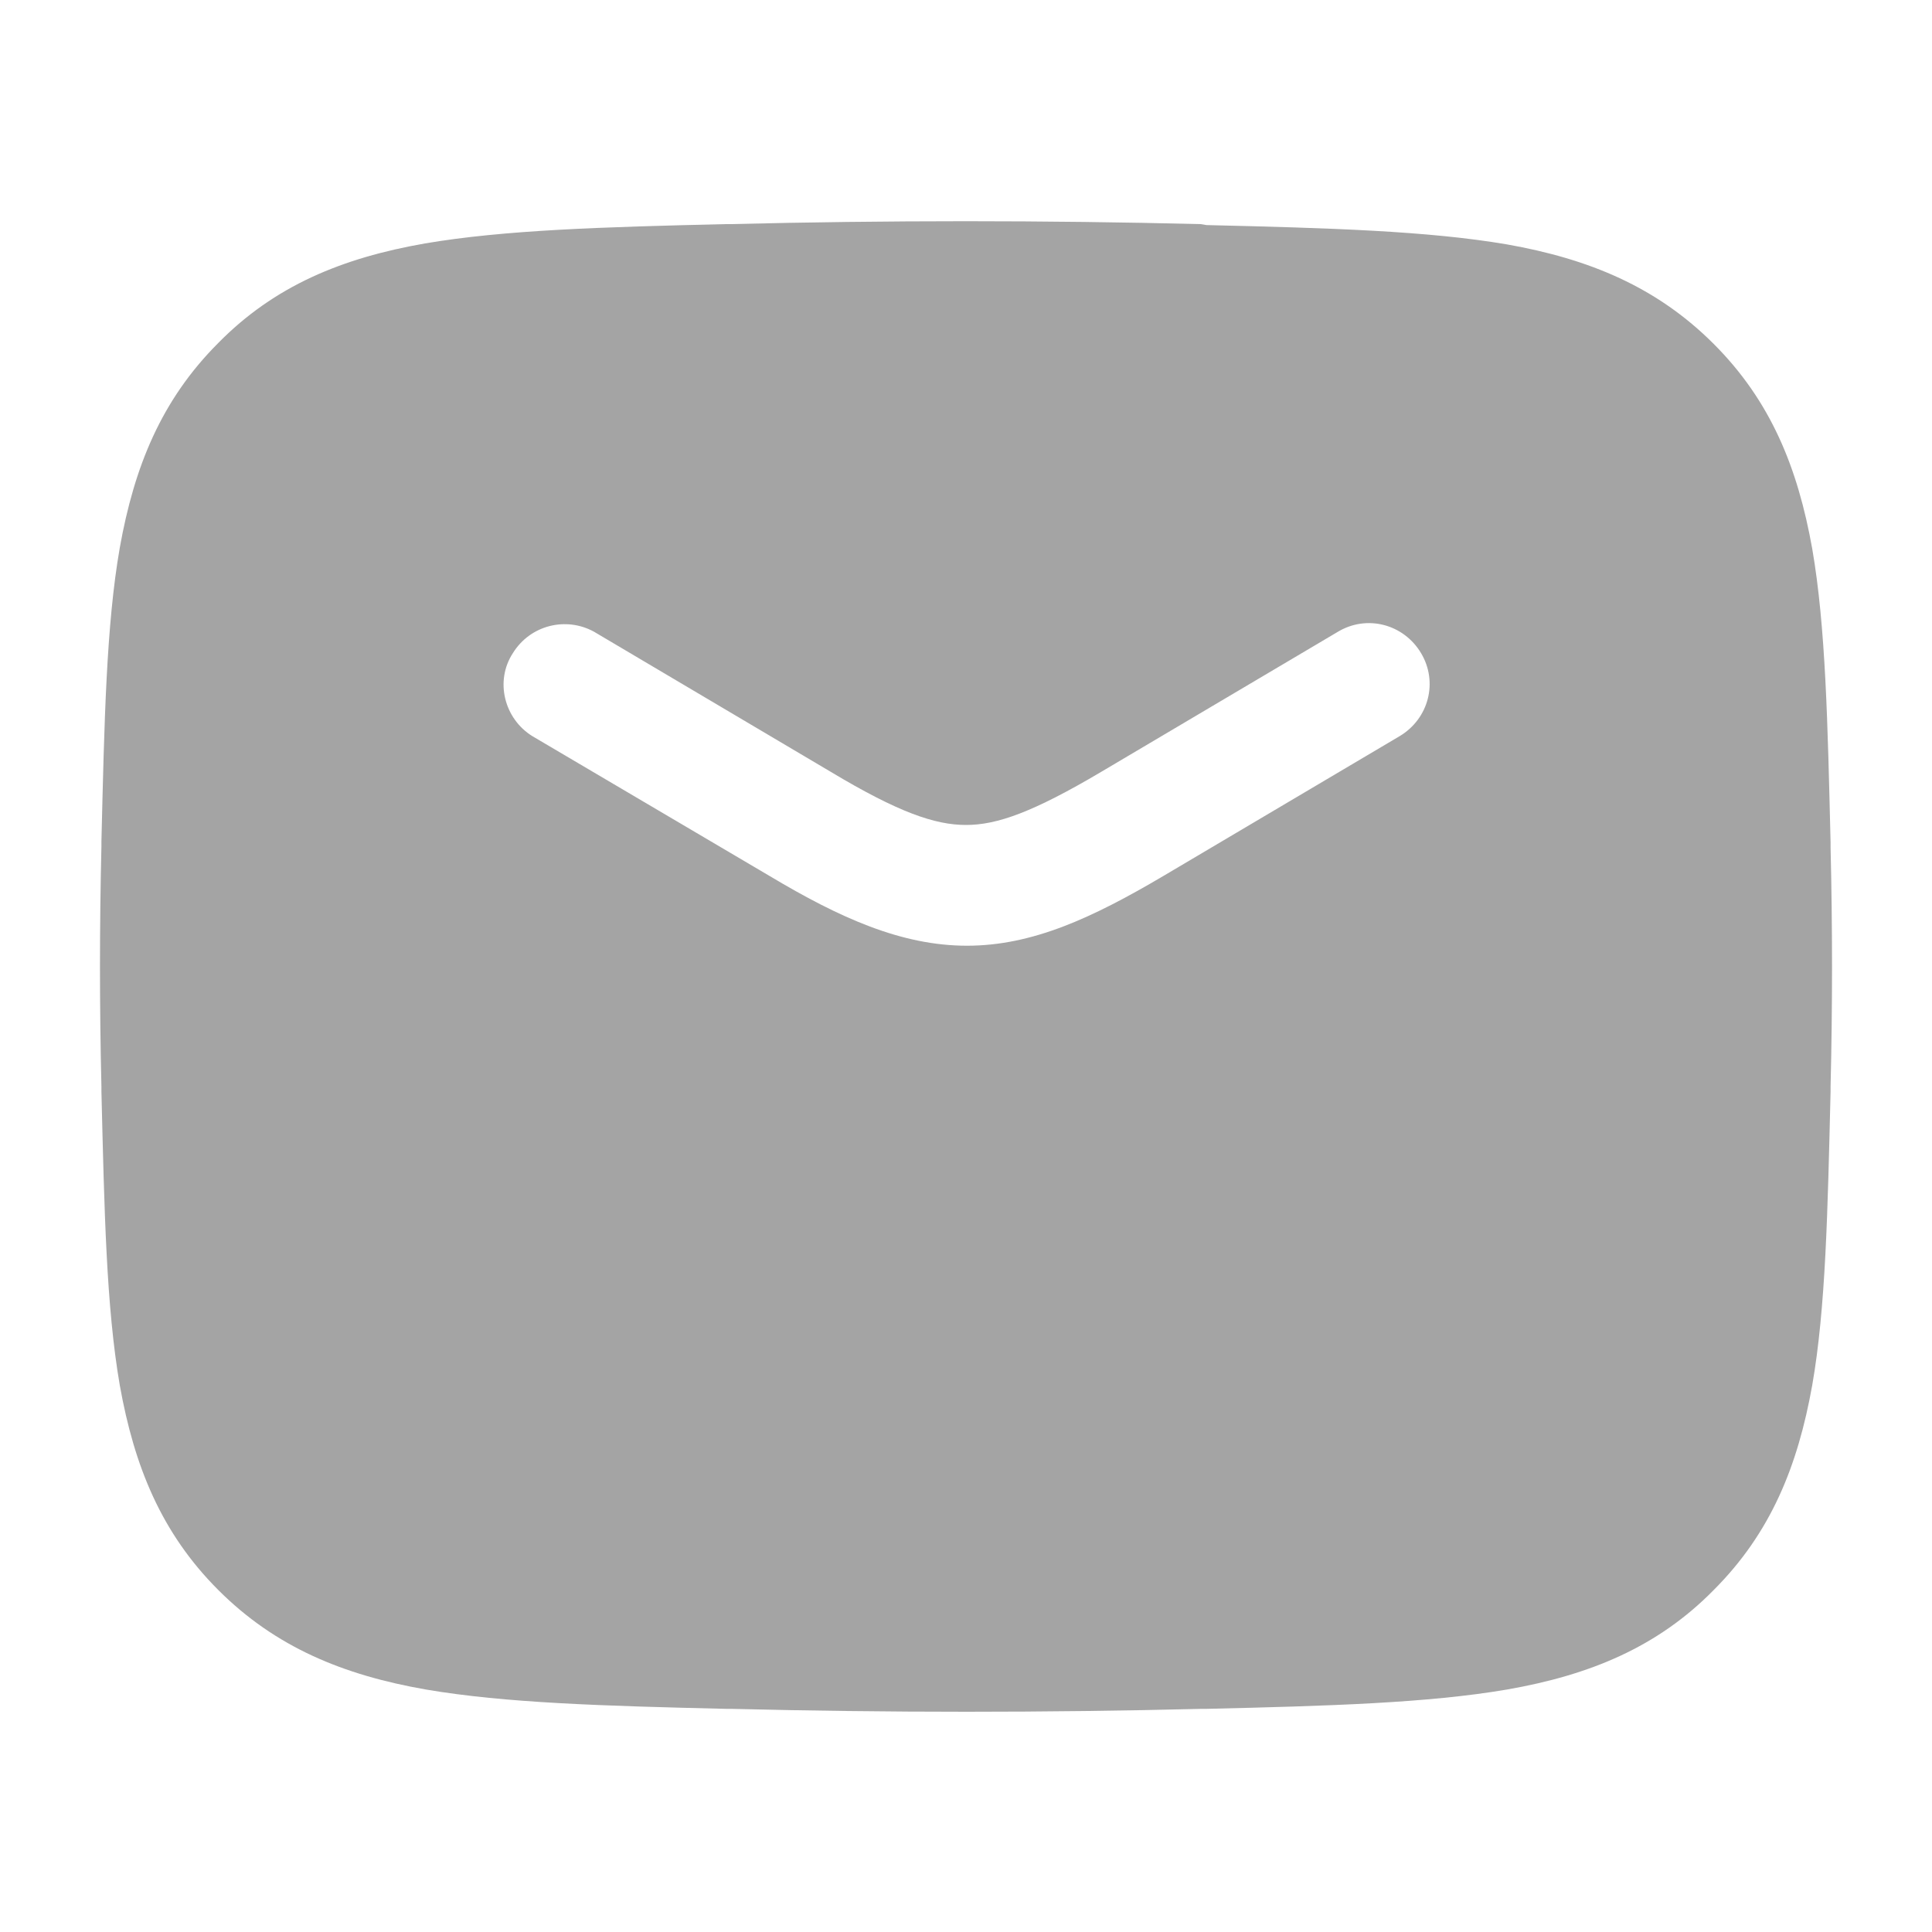
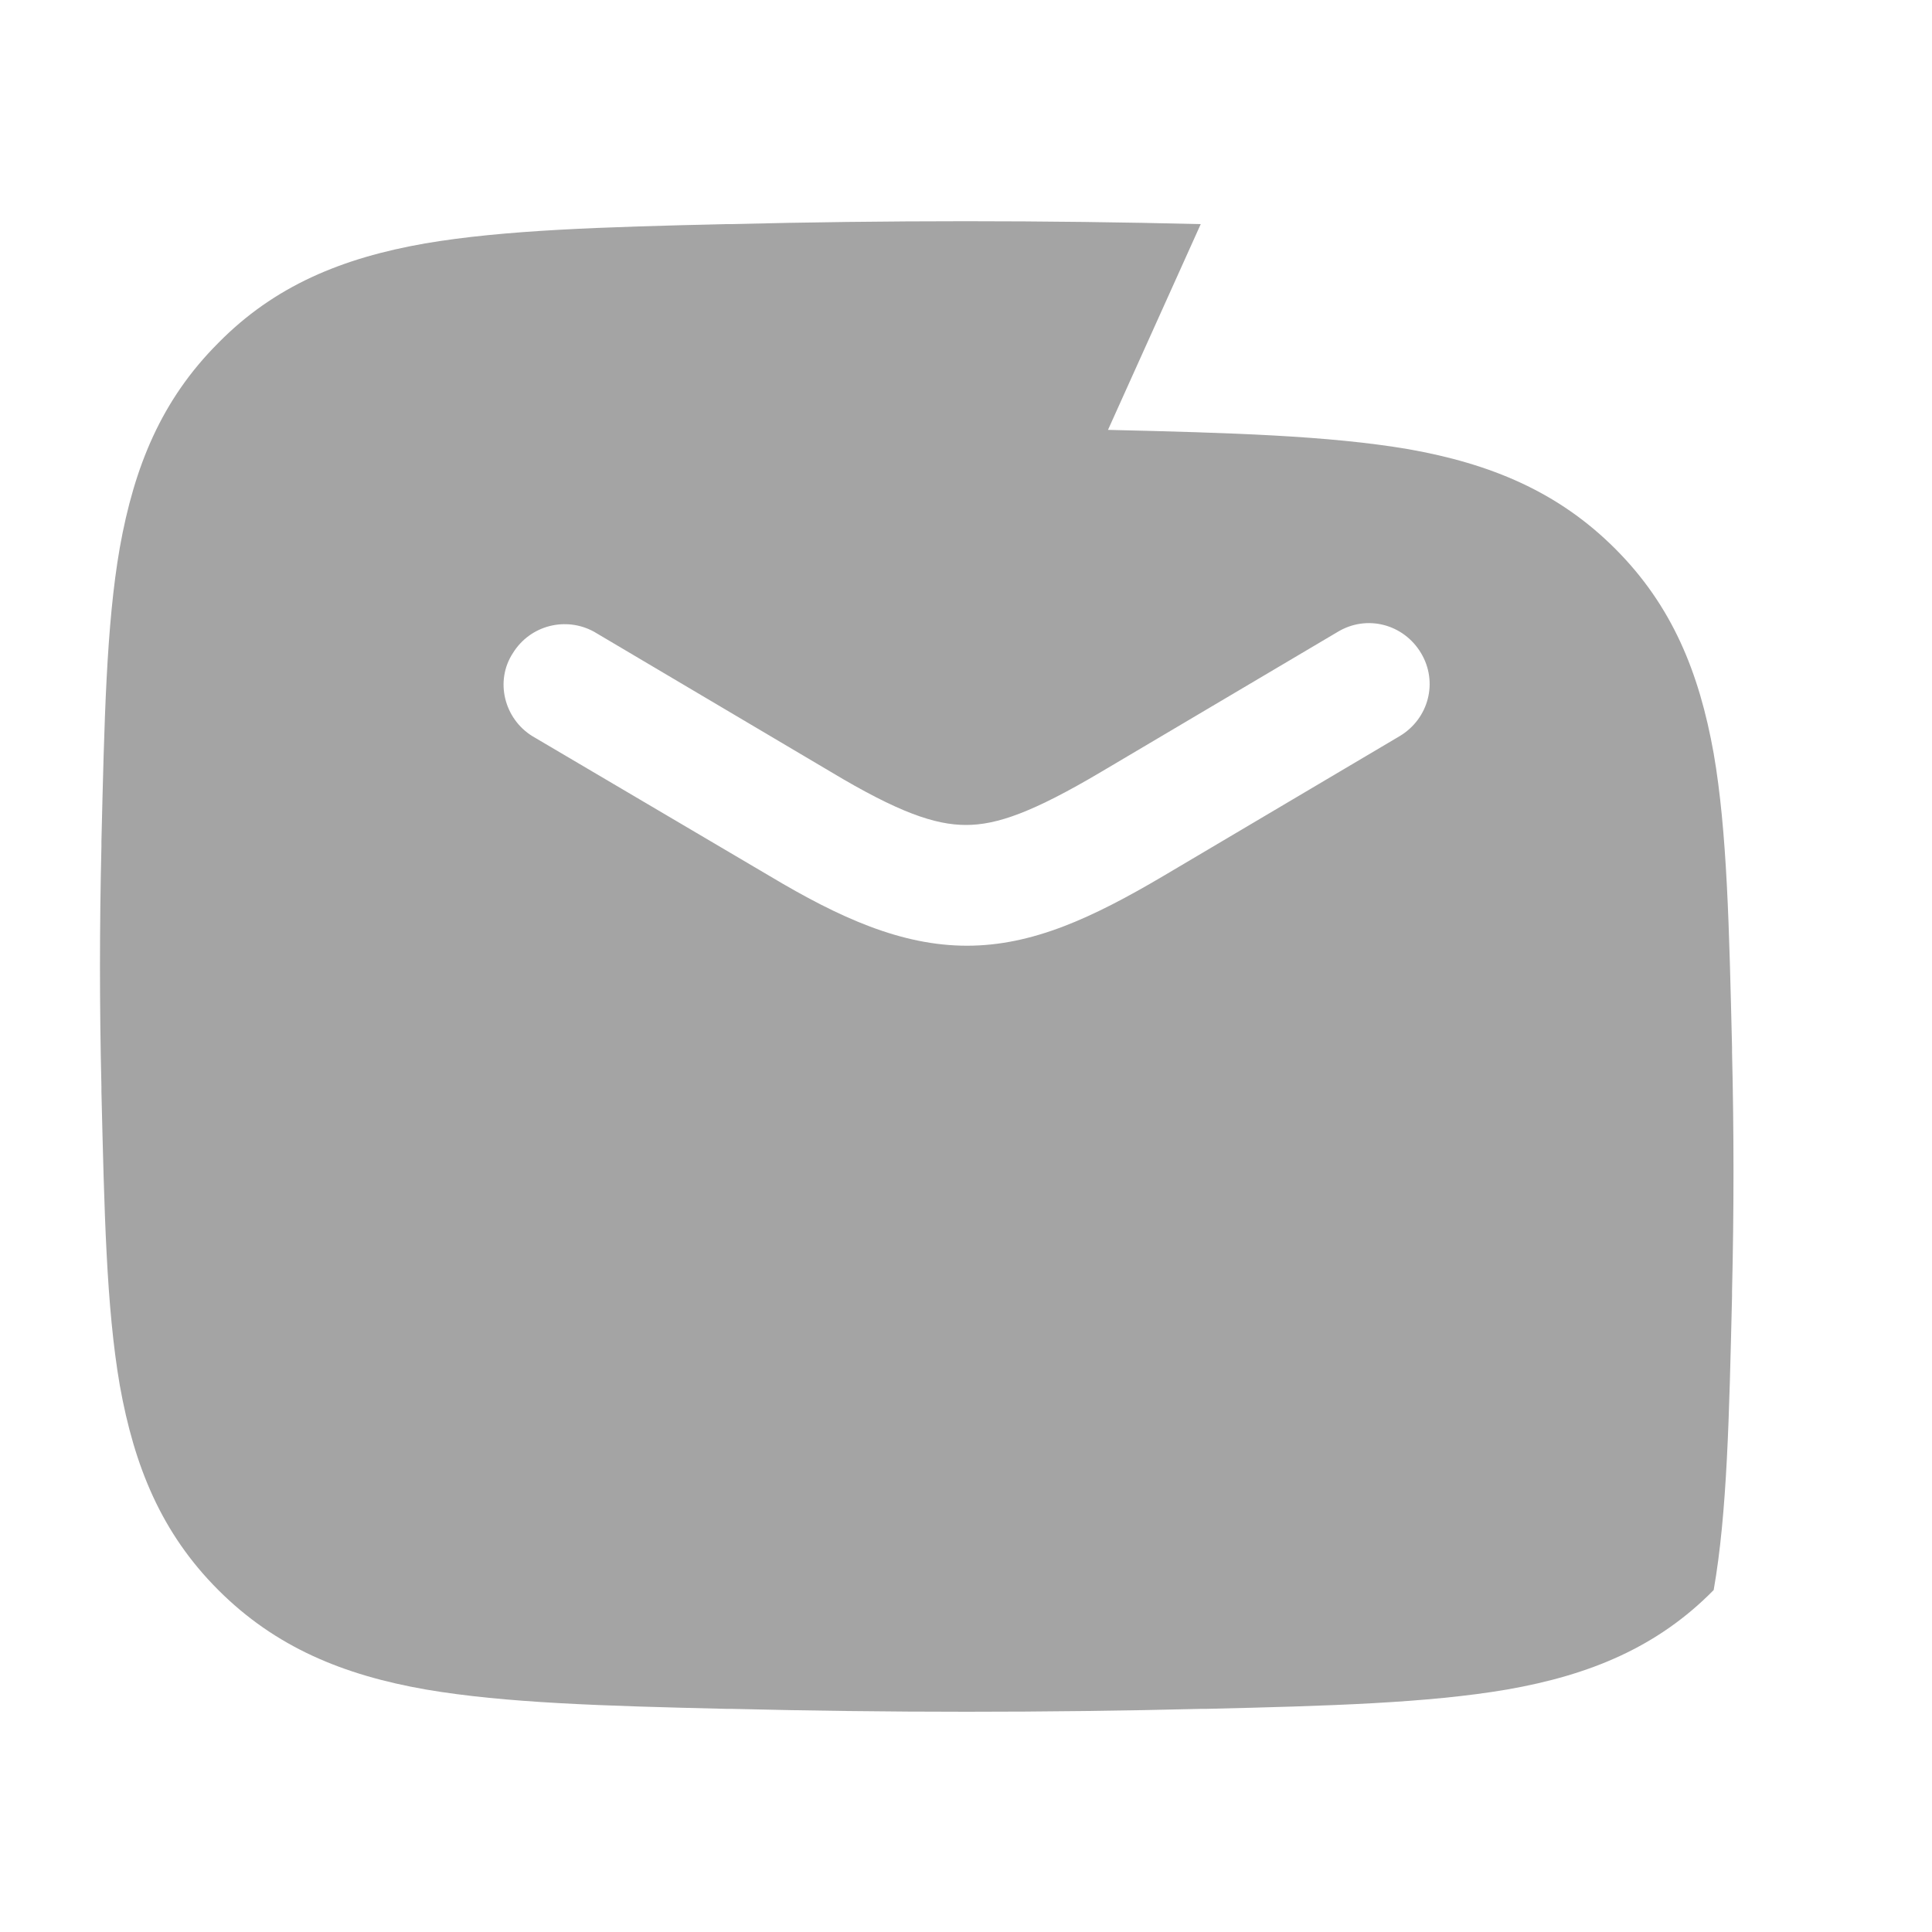
<svg xmlns="http://www.w3.org/2000/svg" version="1.1" id="图层_1" x="0px" y="0px" viewBox="0 0 200 200" style="enable-background:new 0 0 200 200;" xml:space="preserve">
  <style type="text/css">
	.st0{fill:#A4A4A4;}
</style>
-   <path class="st0" d="M124.3,23.2c-16.2-0.4-32.5-0.4-48.7,0h-0.5c-12.7,0.3-22.9,0.6-31.1,2c-8.6,1.5-15.6,4.4-21.4,10.3  c-5.9,5.9-8.7,12.8-10.2,21.2c-1.4,8-1.6,18-1.9,30.4l0,0.5c-0.2,8.3-0.2,16.6,0,24.9v0.5c0.3,12.3,0.5,22.3,1.9,30.4  c1.5,8.4,4.3,15.3,10.2,21.2c5.9,5.9,12.9,8.8,21.5,10.3c8.2,1.4,18.4,1.7,31.1,2l0.5,0c16.2,0.4,32.5,0.4,48.7,0h0.5  c12.7-0.3,22.9-0.6,31.1-2c8.6-1.5,15.6-4.4,21.4-10.3c5.9-5.9,8.7-12.8,10.2-21.2c1.4-8,1.6-18,1.9-30.4l0-0.5  c0.2-8.3,0.2-16.5,0-24.8v-0.5c-0.3-12.3-0.5-22.3-1.9-30.4c-1.5-8.4-4.3-15.3-10.2-21.2c-5.9-5.9-12.9-8.8-21.4-10.3  c-8.2-1.4-18.4-1.7-31.1-2L124.3,23.2L124.3,23.2z M61.5,65.4L86,79.9c7,4.2,10.8,5.5,14,5.5c3.2,0,6.9-1.3,14-5.5l24.5-14.5  c3-1.8,6.8-0.8,8.6,2.2c1.8,3,0.8,6.8-2.2,8.6l0,0l-24.5,14.5c-7.3,4.3-13.5,7.2-20.3,7.2S86.9,95,79.7,90.7L55.1,76.2  c-2.9-1.8-3.9-5.7-2-8.6C54.9,64.7,58.6,63.8,61.5,65.4L61.5,65.4z" />
+   <path class="st0" d="M124.3,23.2c-16.2-0.4-32.5-0.4-48.7,0h-0.5c-12.7,0.3-22.9,0.6-31.1,2c-8.6,1.5-15.6,4.4-21.4,10.3  c-5.9,5.9-8.7,12.8-10.2,21.2c-1.4,8-1.6,18-1.9,30.4l0,0.5c-0.2,8.3-0.2,16.6,0,24.9v0.5c0.3,12.3,0.5,22.3,1.9,30.4  c1.5,8.4,4.3,15.3,10.2,21.2c5.9,5.9,12.9,8.8,21.5,10.3c8.2,1.4,18.4,1.7,31.1,2l0.5,0c16.2,0.4,32.5,0.4,48.7,0h0.5  c12.7-0.3,22.9-0.6,31.1-2c8.6-1.5,15.6-4.4,21.4-10.3c1.4-8,1.6-18,1.9-30.4l0-0.5  c0.2-8.3,0.2-16.5,0-24.8v-0.5c-0.3-12.3-0.5-22.3-1.9-30.4c-1.5-8.4-4.3-15.3-10.2-21.2c-5.9-5.9-12.9-8.8-21.4-10.3  c-8.2-1.4-18.4-1.7-31.1-2L124.3,23.2L124.3,23.2z M61.5,65.4L86,79.9c7,4.2,10.8,5.5,14,5.5c3.2,0,6.9-1.3,14-5.5l24.5-14.5  c3-1.8,6.8-0.8,8.6,2.2c1.8,3,0.8,6.8-2.2,8.6l0,0l-24.5,14.5c-7.3,4.3-13.5,7.2-20.3,7.2S86.9,95,79.7,90.7L55.1,76.2  c-2.9-1.8-3.9-5.7-2-8.6C54.9,64.7,58.6,63.8,61.5,65.4L61.5,65.4z" />
</svg>